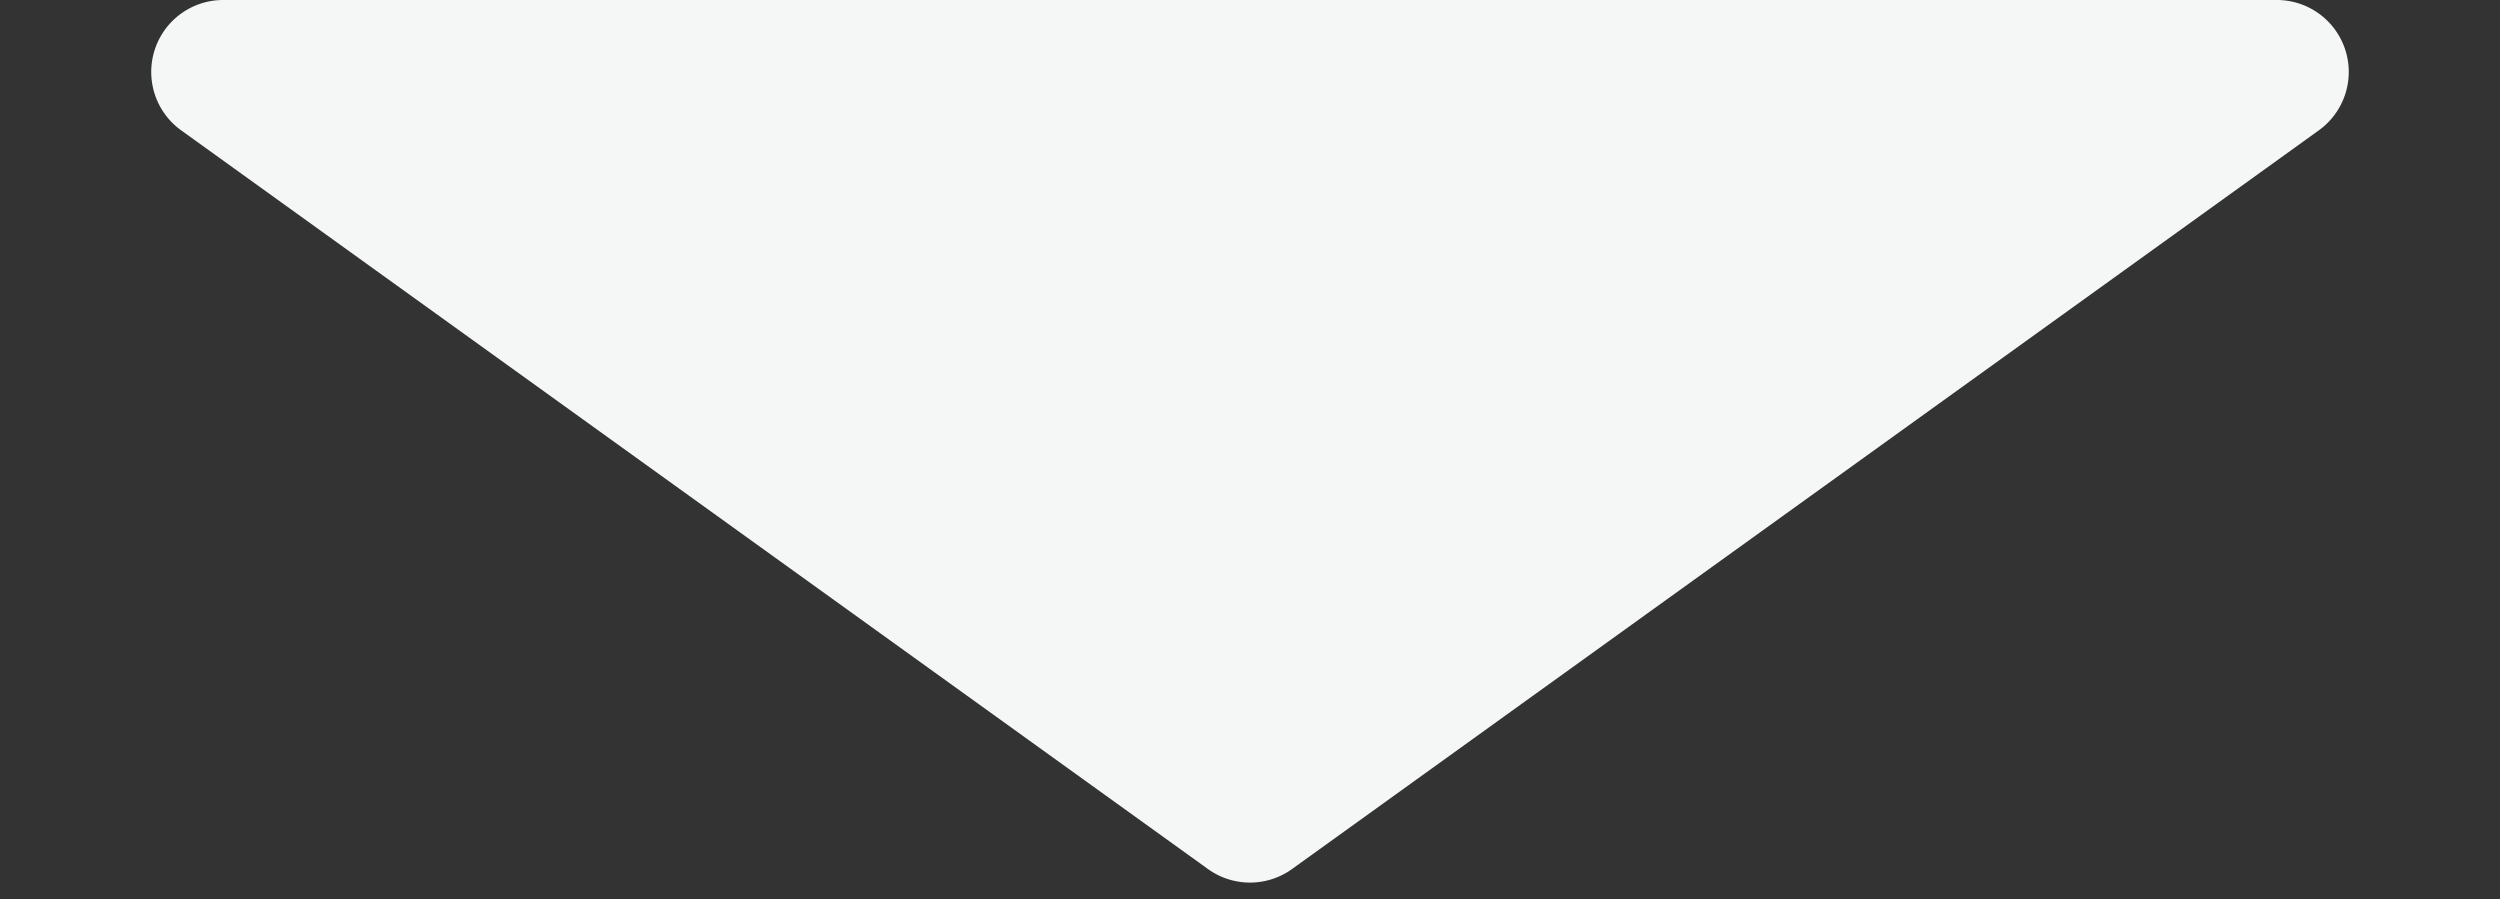
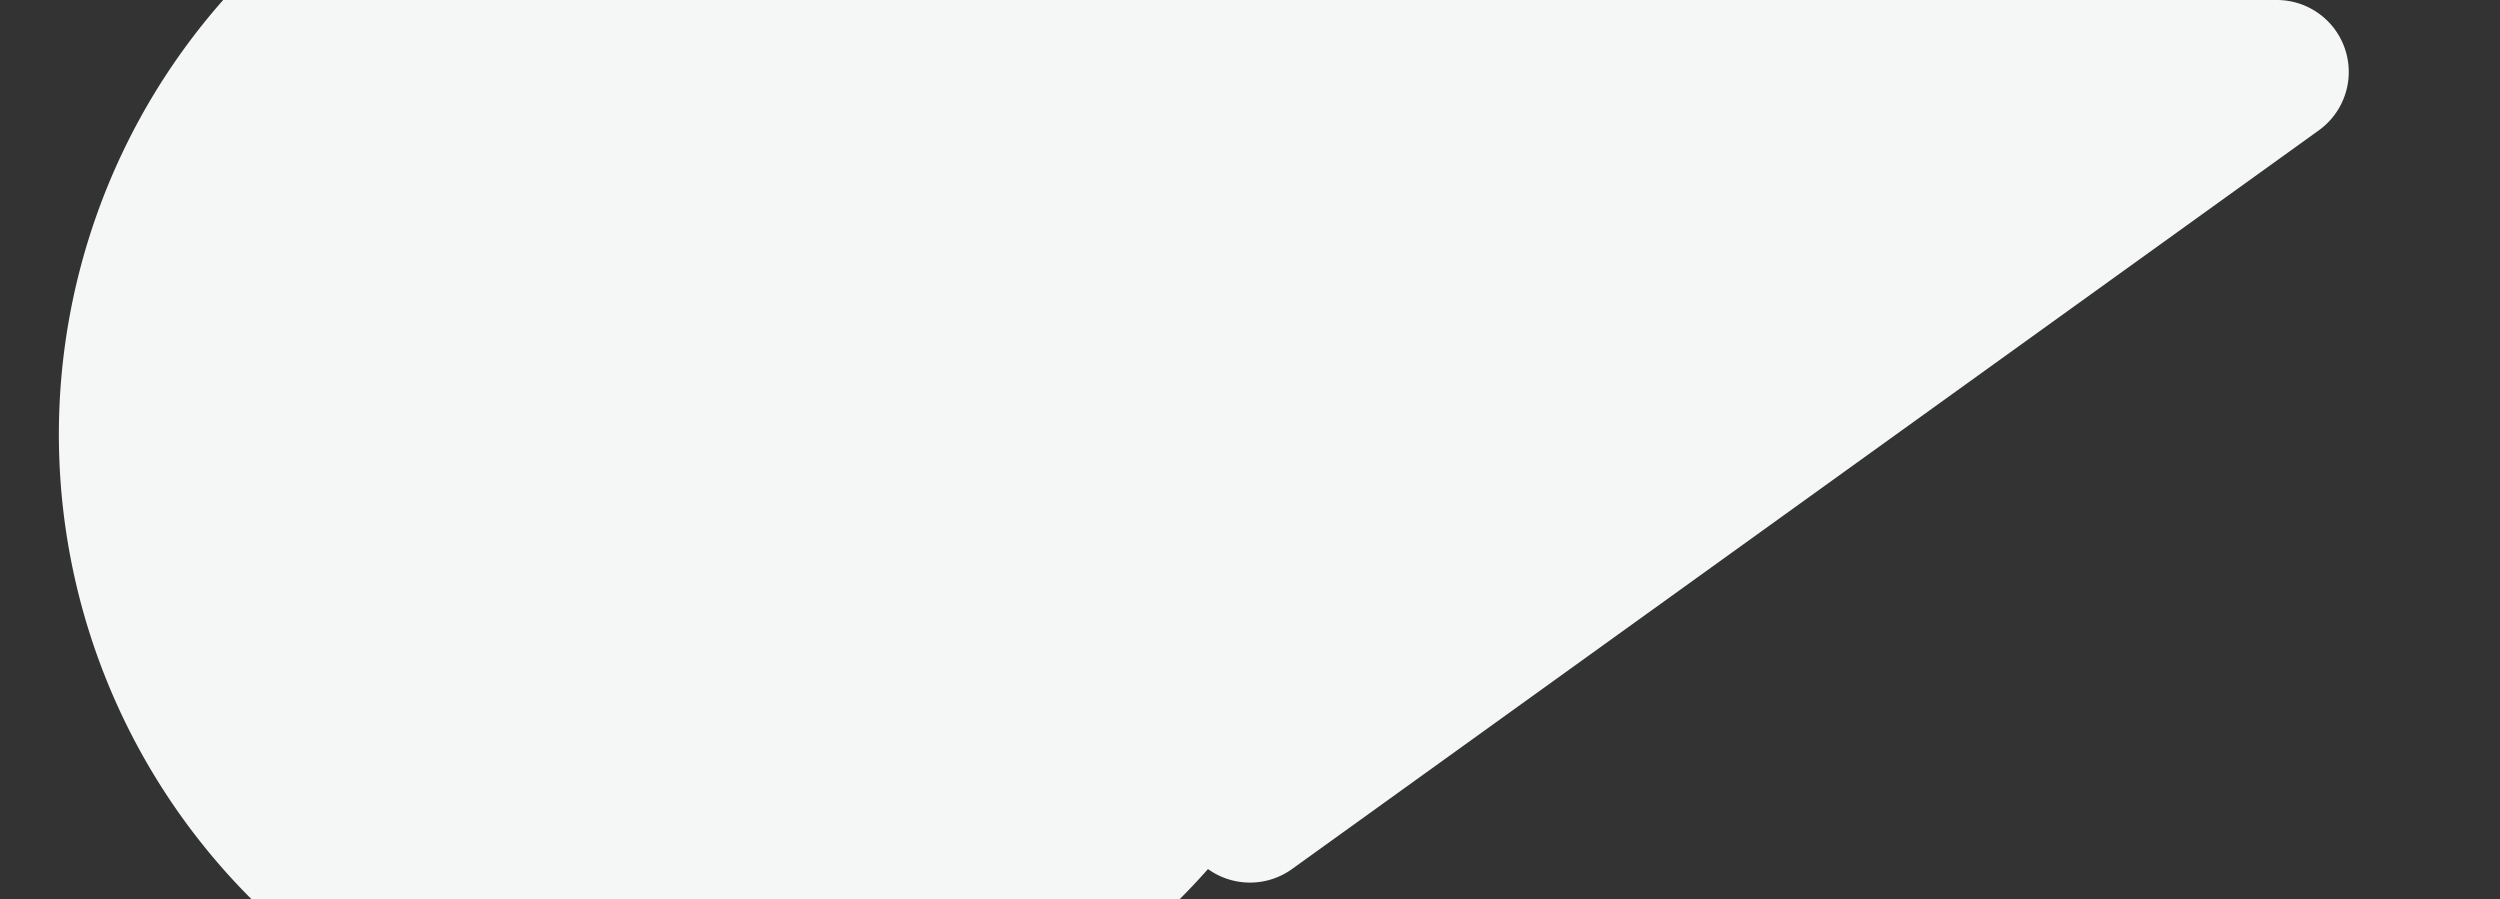
<svg xmlns="http://www.w3.org/2000/svg" width="139" height="50" viewBox="0 0 139 50">
  <rect x="0" y="0" width="139" height="50" fill="#333333" stroke="none" />
-   <path d="M67.164,1.681a4,4,0,0,1,4.672,0l57.091,41.072A4,4,0,0,1,126.591,50H12.409a4,4,0,0,1-2.336-7.247Z" transform="translate(139 50) rotate(180)" fill="#f5f6f6" />
+   <path d="M67.164,1.681a4,4,0,0,1,4.672,0A4,4,0,0,1,126.591,50H12.409a4,4,0,0,1-2.336-7.247Z" transform="translate(139 50) rotate(180)" fill="#f5f6f6" />
</svg>